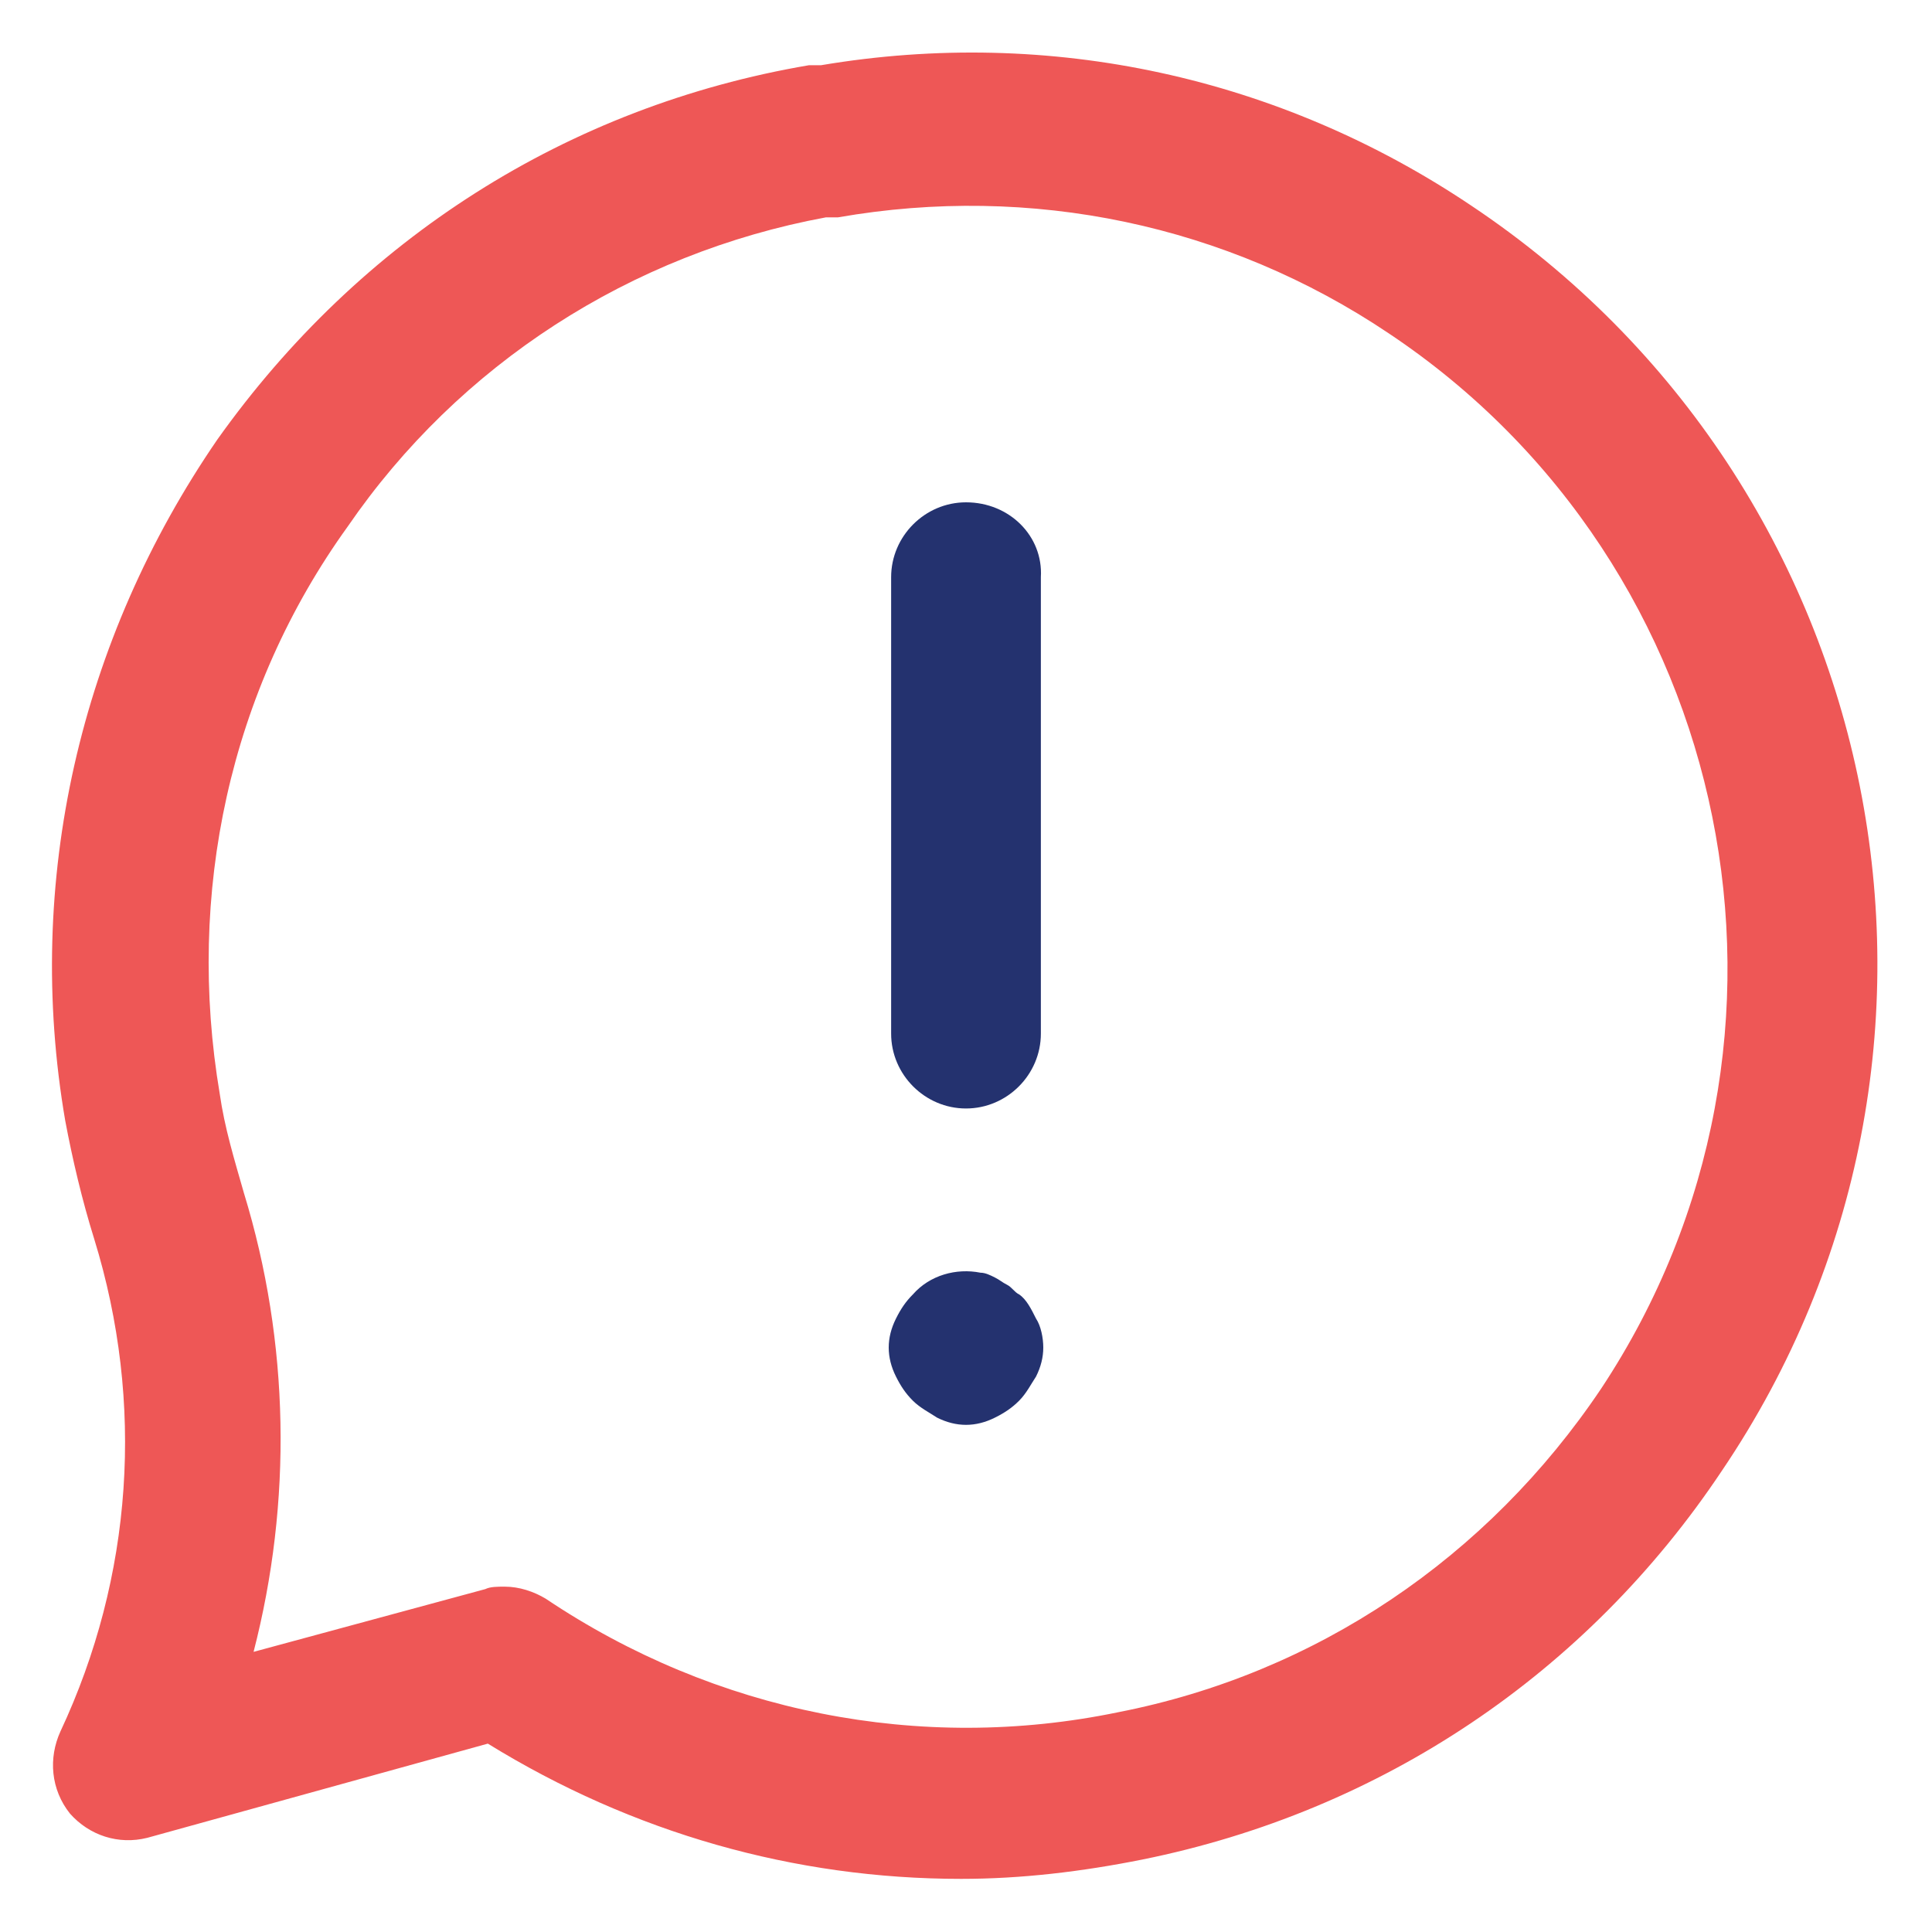
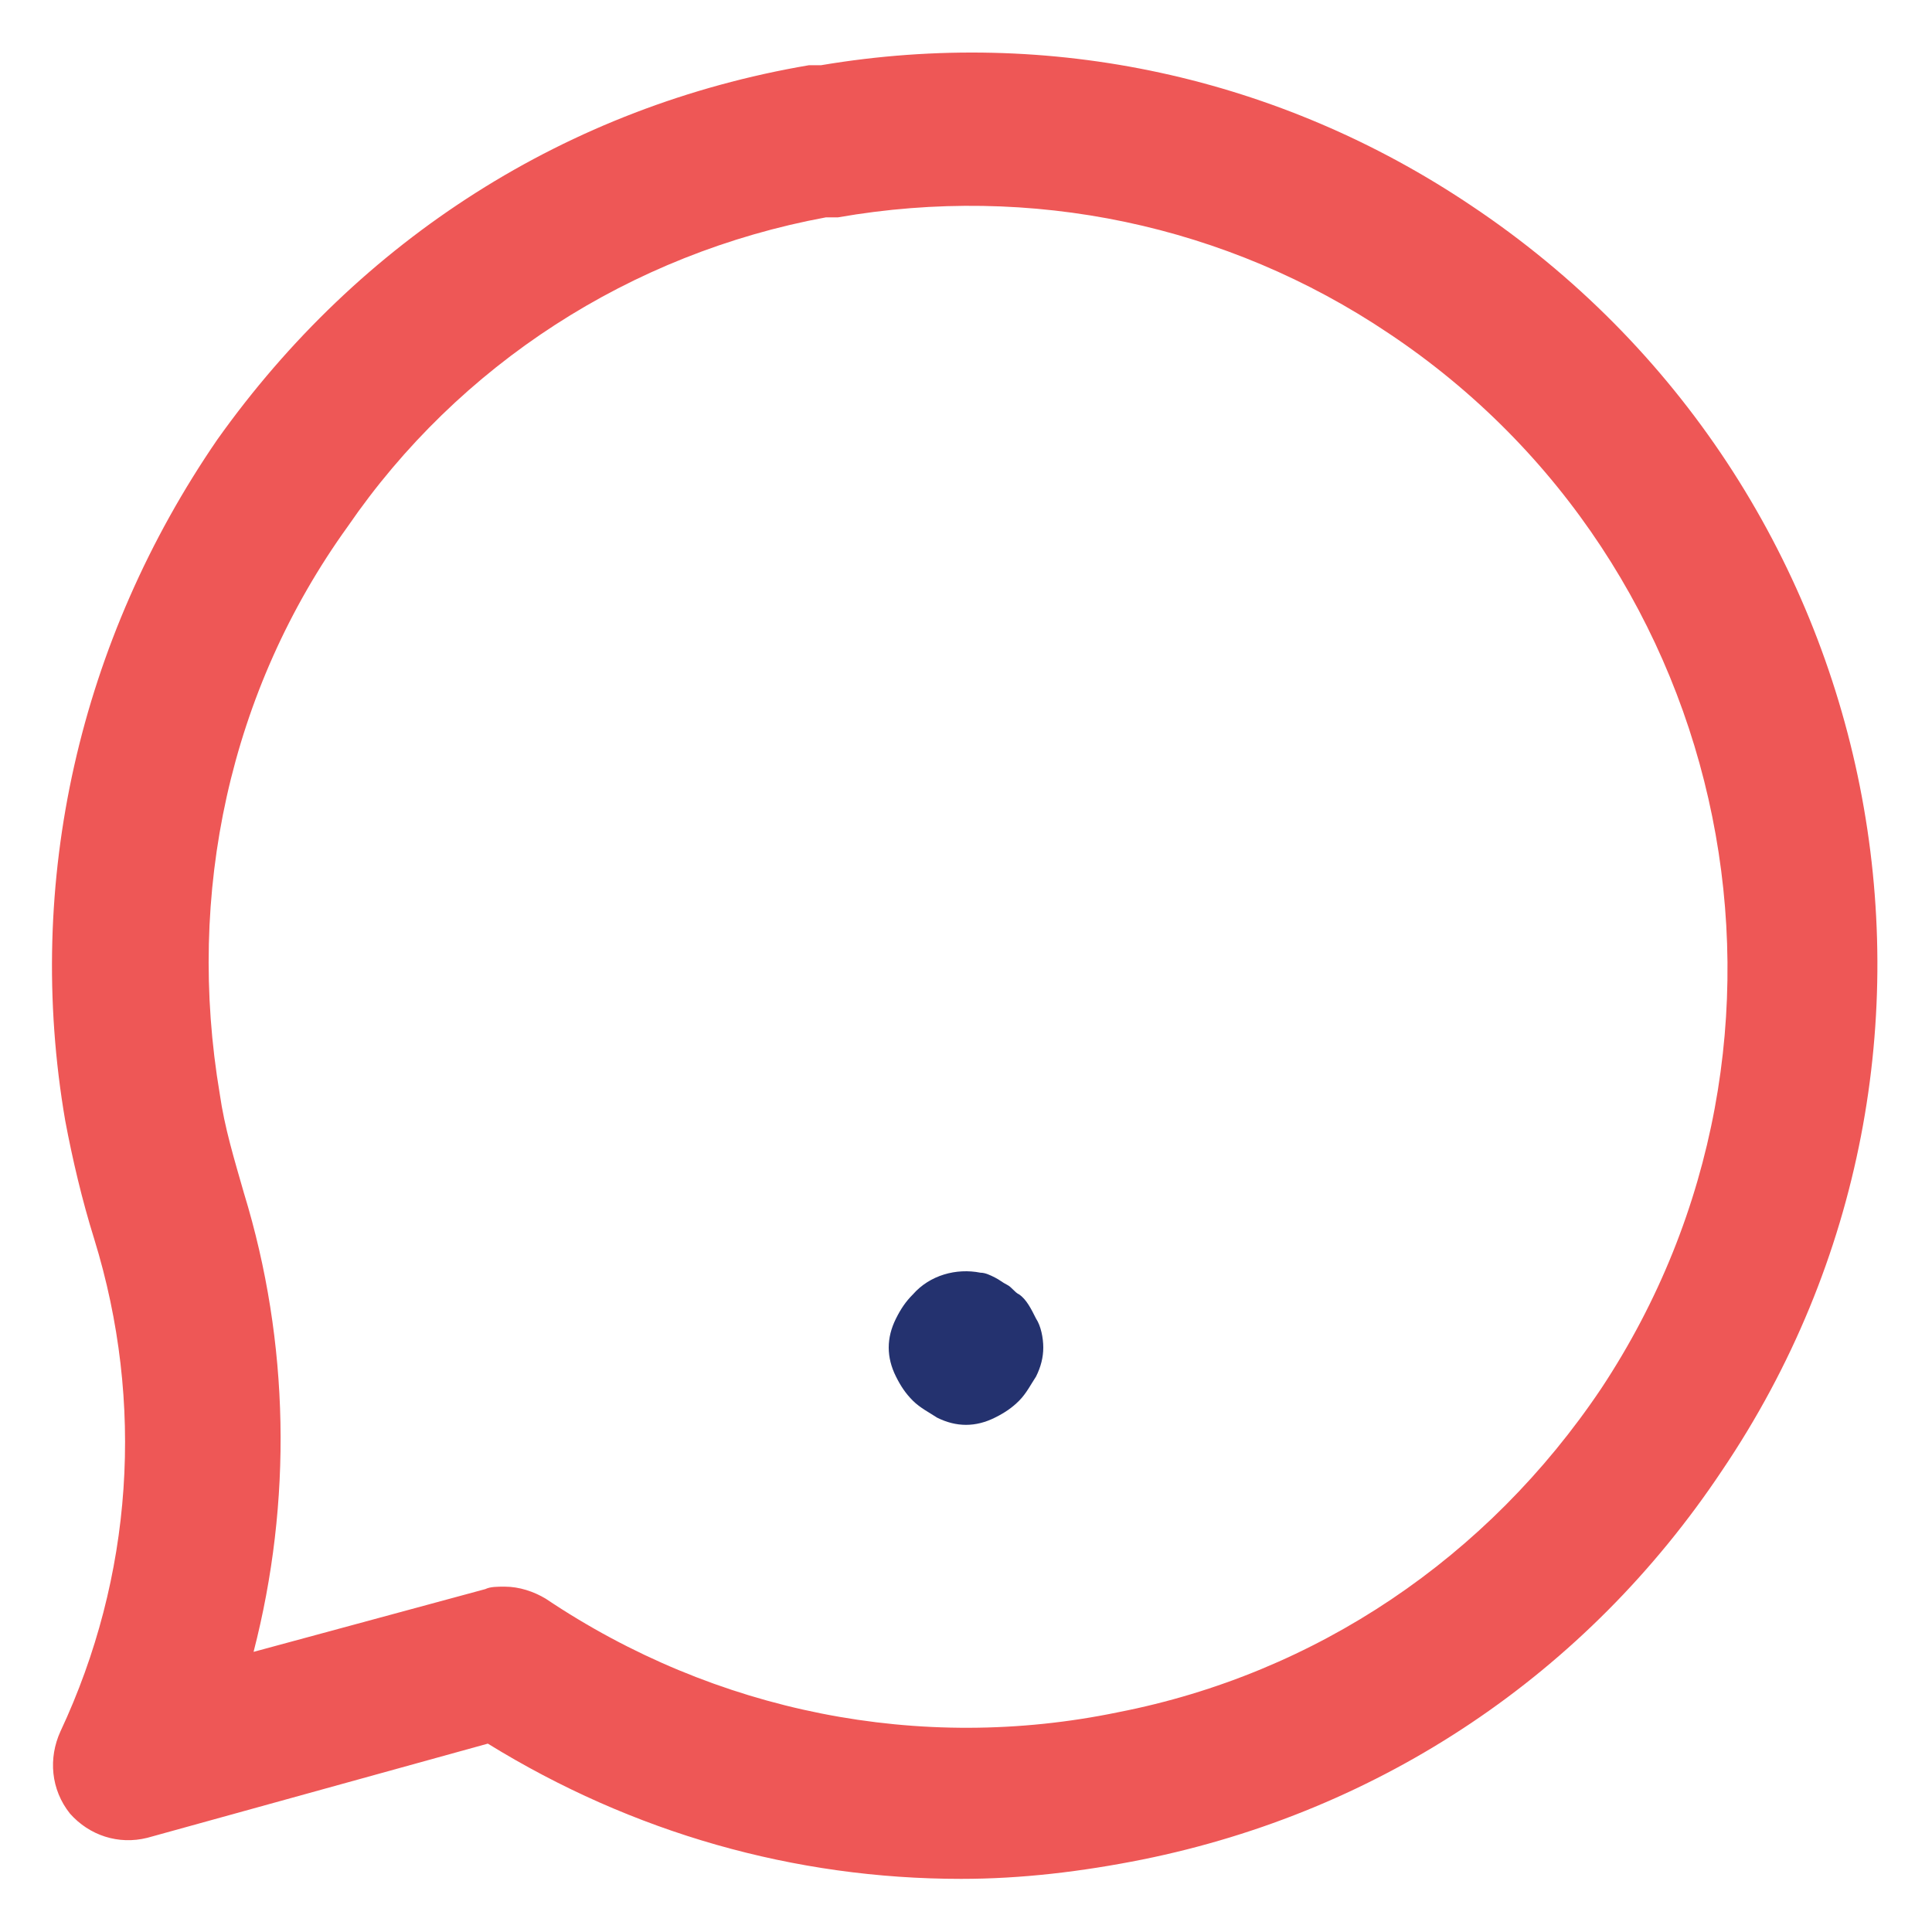
<svg xmlns="http://www.w3.org/2000/svg" version="1.1" id="Capa_1" x="0px" y="0px" viewBox="0 0 80 80" style="enable-background:new 0 0 80 80;" xml:space="preserve">
  <style type="text/css">
	.st0{fill:#EE5756;}
	.st1{fill:#24326F;}
</style>
  <g>
    <g>
      <path class="st0" d="M60.9,8.5C53,3.2,43.5,1.1,34,2.7c-0.2,0-0.3,0-0.5,0c-10,1.7-18.6,7.2-24.5,15.5C3.3,26.5,1,36.5,2.7,46.4    c0.3,1.6,0.7,3.3,1.2,4.9c2.1,6.8,1.6,14-1.4,20.4c-0.5,1.1-0.4,2.4,0.4,3.4c0.8,0.9,2,1.3,3.2,1l14.1-3.9    c6,3.7,12.7,5.6,19.6,5.6c2.5,0,5-0.3,7.5-0.8c9.9-2,18.4-7.7,24-16.1C83,43.6,78.3,20.1,60.9,8.5z M66.3,57.5    c-4.7,7-11.8,11.8-20,13.4c-8.2,1.7-16.7,0-23.7-4.7c-0.5-0.3-1.1-0.5-1.7-0.5c-0.3,0-0.6,0-0.8,0.1l-9.6,2.6    c1.6-6.2,1.5-12.8-0.4-19c-0.4-1.4-0.8-2.7-1-4.1c-1.4-8.3,0.4-16.7,5.3-23.5C19,15.1,26.1,10.5,34.2,9c0.1,0,0.3,0,0.5,0    c8-1.4,16.1,0.3,22.8,4.8C71.9,23.4,75.9,43,66.3,57.5z" />
    </g>
  </g>
  <g>
    <g>
-       <path class="st1" d="M40,20.8c-1.7,0-3.1,1.4-3.1,3.1v18.9c0,1.7,1.4,3.1,3.1,3.1c1.7,0,3.1-1.4,3.1-3.1V23.9    C43.2,22.2,41.8,20.8,40,20.8z" />
-     </g>
+       </g>
  </g>
  <g>
    <g>
      <path class="st1" d="M42.9,54.6c-0.2-0.4-0.4-0.8-0.7-1c-0.2-0.1-0.3-0.3-0.5-0.4c-0.2-0.1-0.3-0.2-0.5-0.3    c-0.2-0.1-0.4-0.2-0.6-0.2c-1-0.2-2.1,0.1-2.8,0.9c-0.3,0.3-0.5,0.6-0.7,1c-0.2,0.4-0.3,0.8-0.3,1.2s0.1,0.8,0.3,1.2    s0.4,0.7,0.7,1c0.3,0.3,0.7,0.5,1,0.7c0.4,0.2,0.8,0.3,1.2,0.3c0.4,0,0.8-0.1,1.2-0.3c0.4-0.2,0.7-0.4,1-0.7    c0.3-0.3,0.5-0.7,0.7-1c0.2-0.4,0.3-0.8,0.3-1.2S43.1,54.9,42.9,54.6z" />
    </g>
  </g>
</svg>